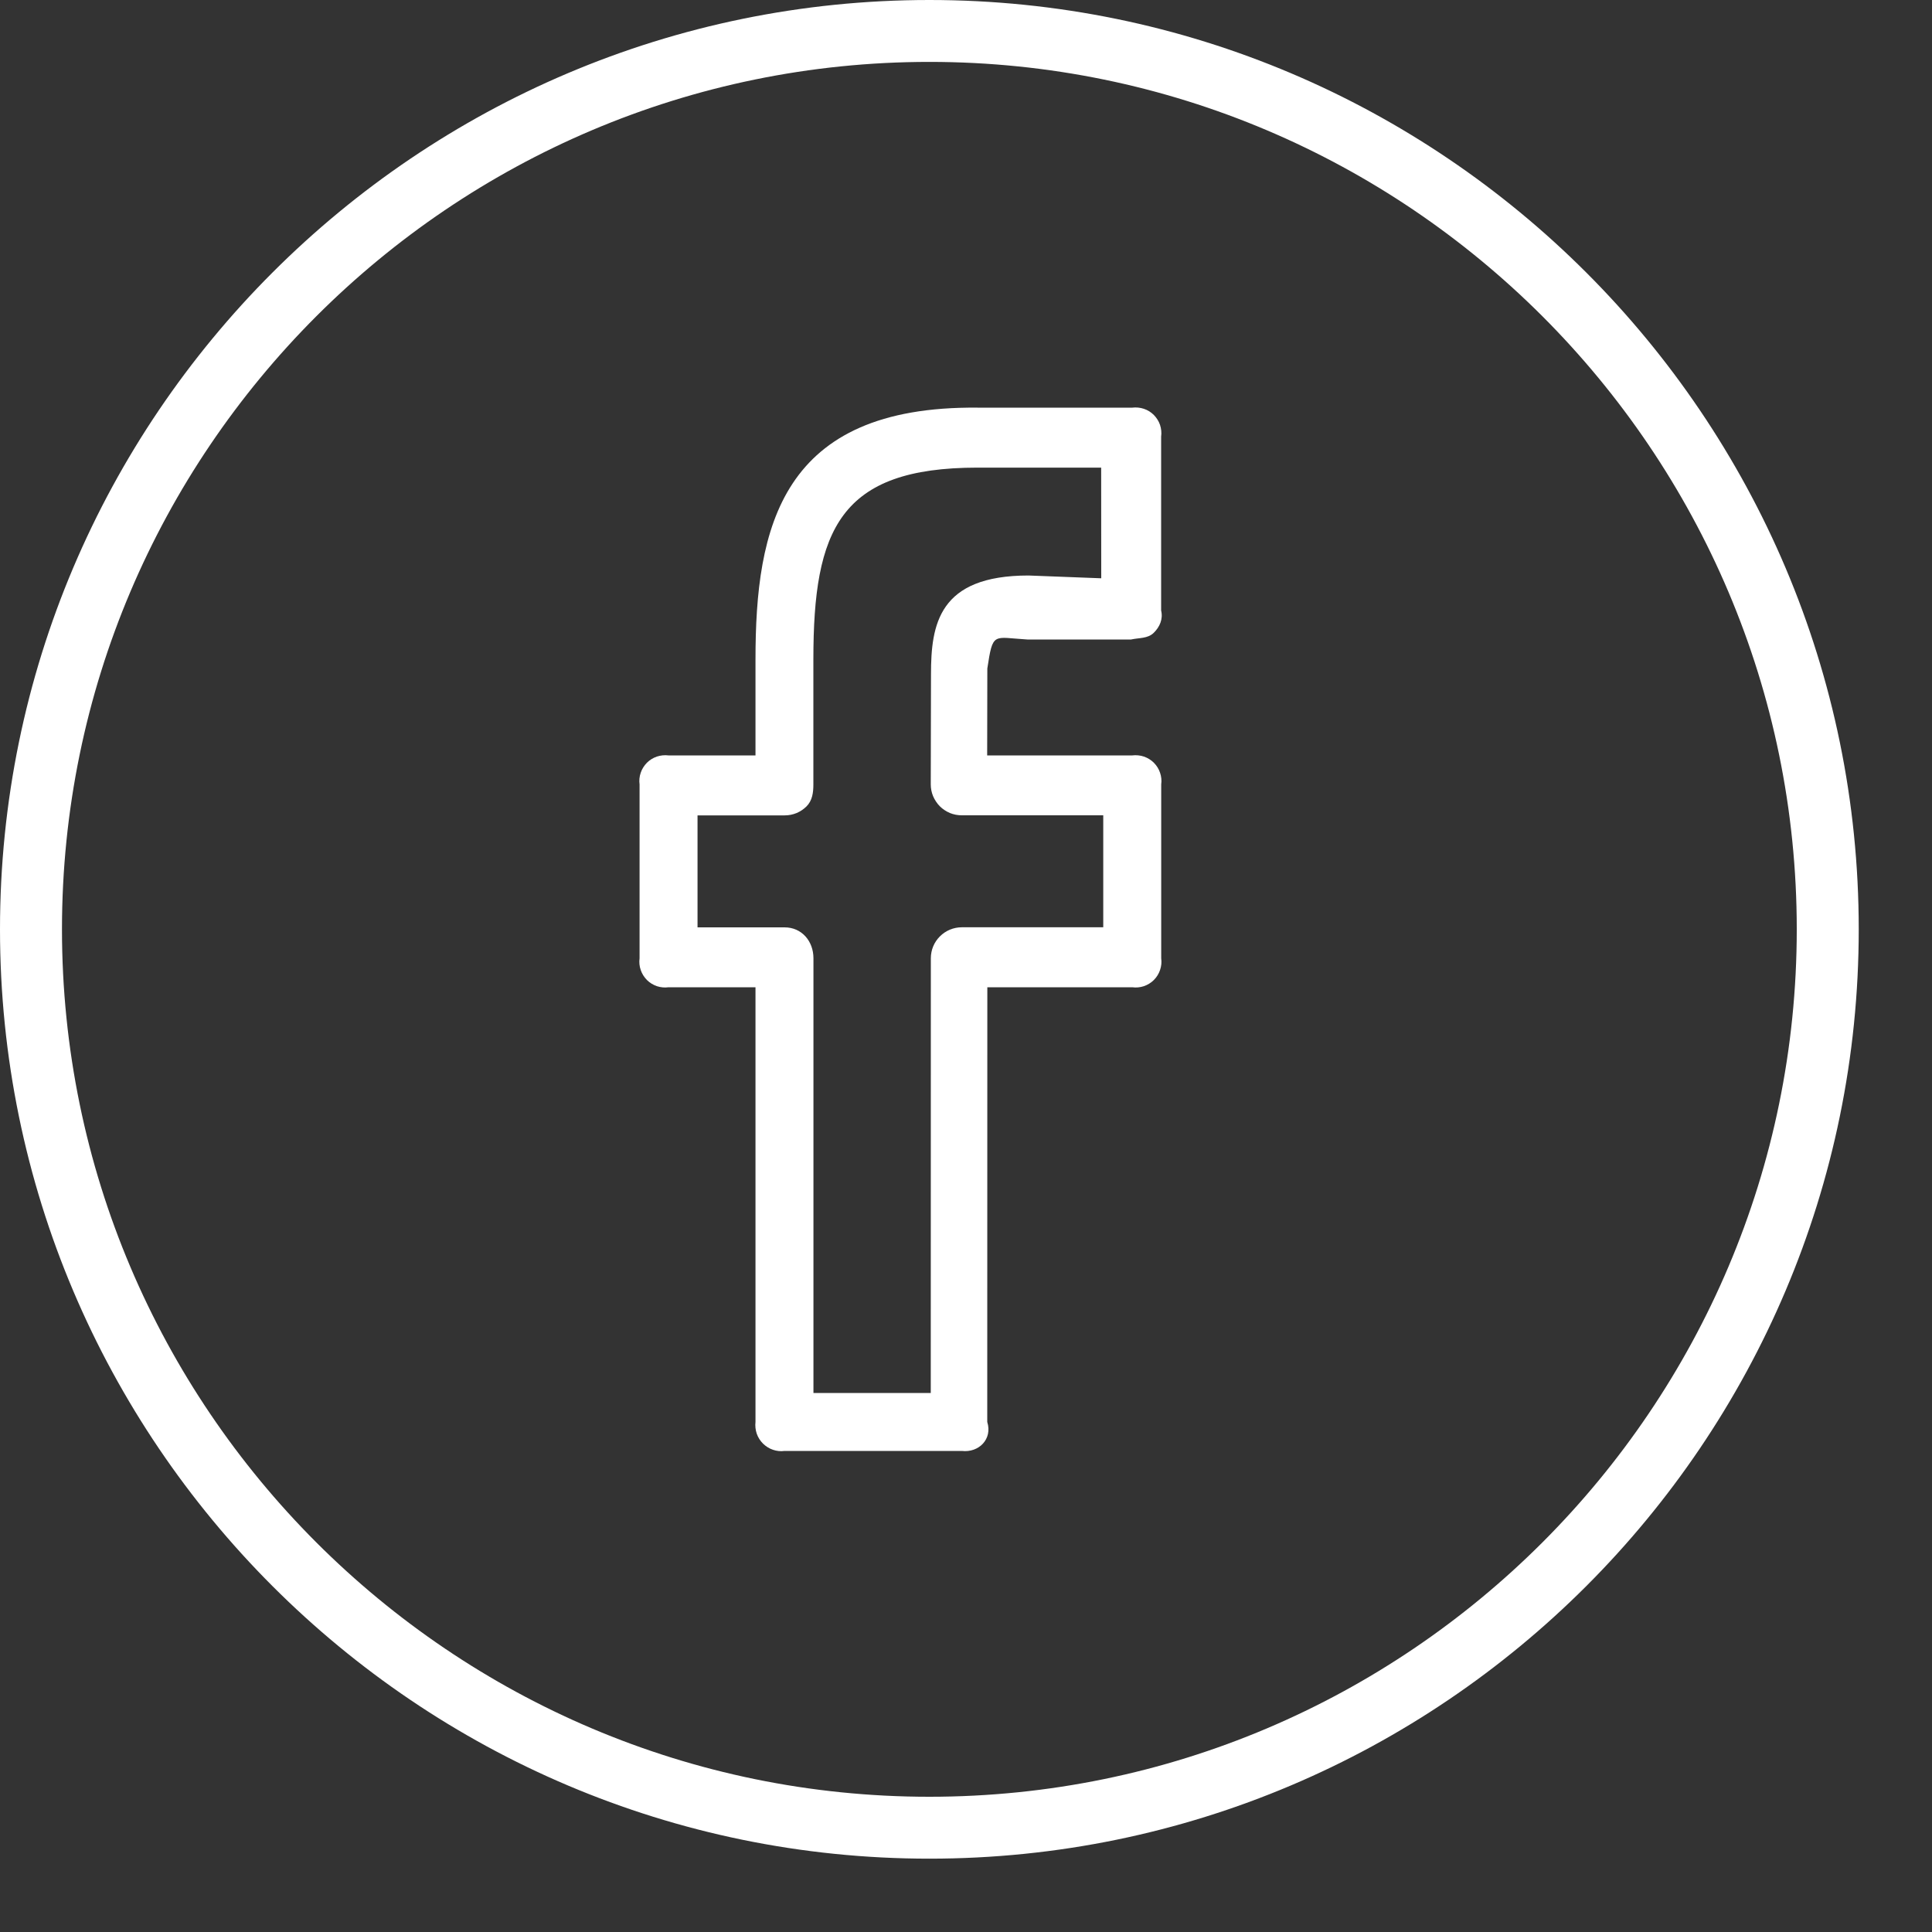
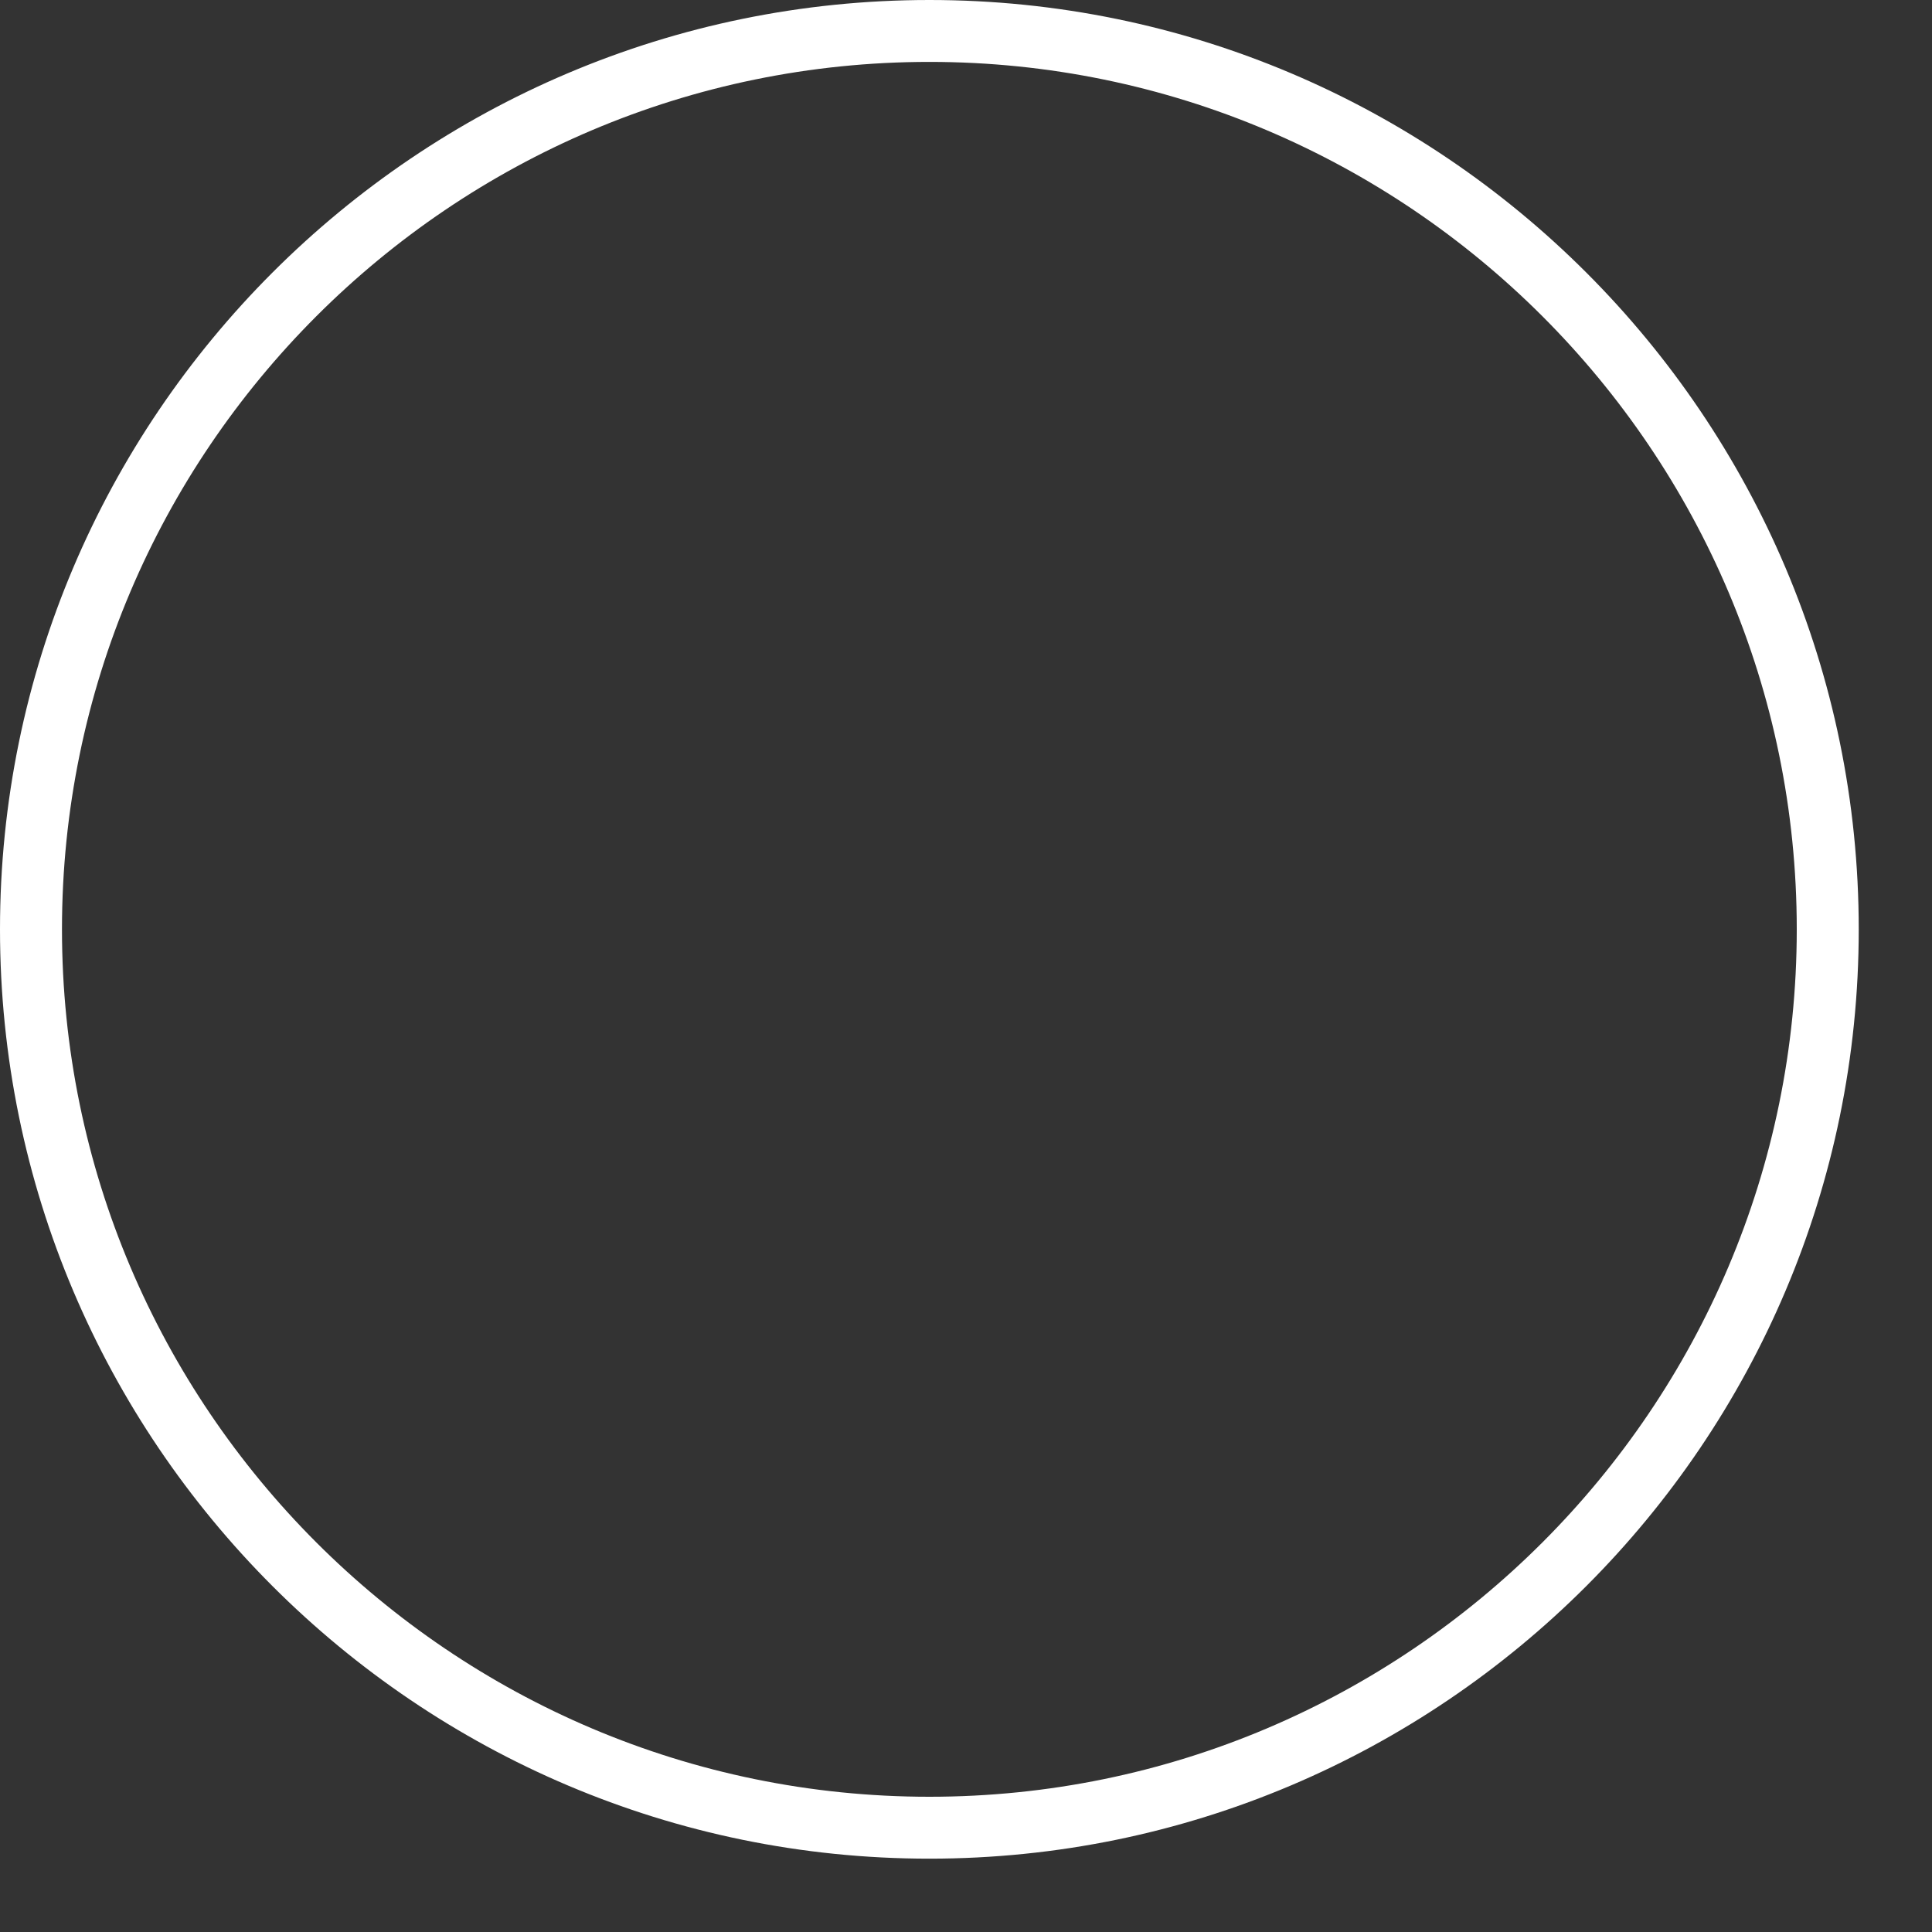
<svg xmlns="http://www.w3.org/2000/svg" width="25" height="25" viewBox="0 0 25 25" fill="none">
  <rect x="0" y="0" width="25" height="25" fill="#333333" stroke="none" />
  <g id="Group">
    <g id="Group_2">
      <path id="Vector" d="M12.026 0C5.396 0 0 5.394 0 12.025C0 18.657 5.396 24.051 12.026 24.051C18.657 24.051 24.052 18.657 24.052 12.025C24.052 5.394 18.657 0 12.026 0ZM12.026 23.25C5.837 23.25 0.802 18.215 0.802 12.025C0.802 5.837 5.837 0.801 12.026 0.801C18.215 0.801 23.25 5.837 23.25 12.025C23.25 18.215 18.215 23.25 12.026 23.25Z" fill="white" />
-       <path id="Vector_2" d="M14.651 5.275H12.65C10.102 5.25 9.776 6.827 9.776 8.534V9.775H8.651C8.6 9.769 8.549 9.774 8.5 9.79C8.451 9.807 8.407 9.834 8.371 9.87C8.335 9.907 8.307 9.951 8.291 9.999C8.274 10.048 8.269 10.1 8.276 10.15V12.4C8.269 12.451 8.274 12.503 8.291 12.552C8.307 12.6 8.335 12.644 8.371 12.681C8.407 12.717 8.451 12.744 8.5 12.761C8.549 12.777 8.6 12.782 8.651 12.775H9.776V18.4C9.77 18.451 9.776 18.503 9.792 18.551C9.809 18.6 9.837 18.644 9.873 18.68C9.91 18.716 9.954 18.744 10.002 18.76C10.051 18.777 10.102 18.782 10.153 18.775H12.445C12.666 18.801 12.845 18.622 12.775 18.4L12.776 12.775H14.651C14.702 12.782 14.754 12.777 14.802 12.761C14.851 12.744 14.895 12.717 14.931 12.681C14.968 12.644 14.995 12.6 15.011 12.552C15.028 12.503 15.033 12.451 15.026 12.4V10.15C15.033 10.1 15.028 10.048 15.011 9.999C14.995 9.951 14.968 9.907 14.931 9.87C14.895 9.834 14.851 9.807 14.802 9.79C14.754 9.774 14.702 9.769 14.651 9.775H12.774L12.776 8.65C12.849 8.171 12.849 8.249 13.294 8.275H14.635C14.74 8.252 14.851 8.265 14.929 8.189C15.007 8.113 15.052 8.01 15.025 7.9V5.65C15.032 5.6 15.027 5.548 15.011 5.499C14.995 5.451 14.967 5.407 14.931 5.37C14.895 5.334 14.851 5.306 14.802 5.29C14.754 5.274 14.702 5.269 14.651 5.275ZM14.25 7.483L13.309 7.447C12.145 7.447 12.047 8.08 12.047 8.727L12.044 10.149C12.044 10.202 12.054 10.254 12.074 10.302C12.095 10.351 12.124 10.395 12.161 10.433C12.198 10.47 12.243 10.499 12.291 10.52C12.34 10.54 12.392 10.55 12.445 10.55H14.276V11.999H12.446C12.34 11.999 12.238 12.041 12.163 12.116C12.087 12.191 12.045 12.293 12.045 12.4L12.044 18.025H10.526V12.4C10.526 12.179 10.375 12 10.153 12H9.026V10.551H10.153C10.206 10.551 10.258 10.541 10.307 10.521C10.355 10.501 10.4 10.471 10.437 10.434C10.512 10.358 10.525 10.256 10.525 10.15V8.533C10.525 6.852 10.865 6.051 12.649 6.051H14.249L14.25 7.483Z" fill="white" />
    </g>
  </g>
</svg>